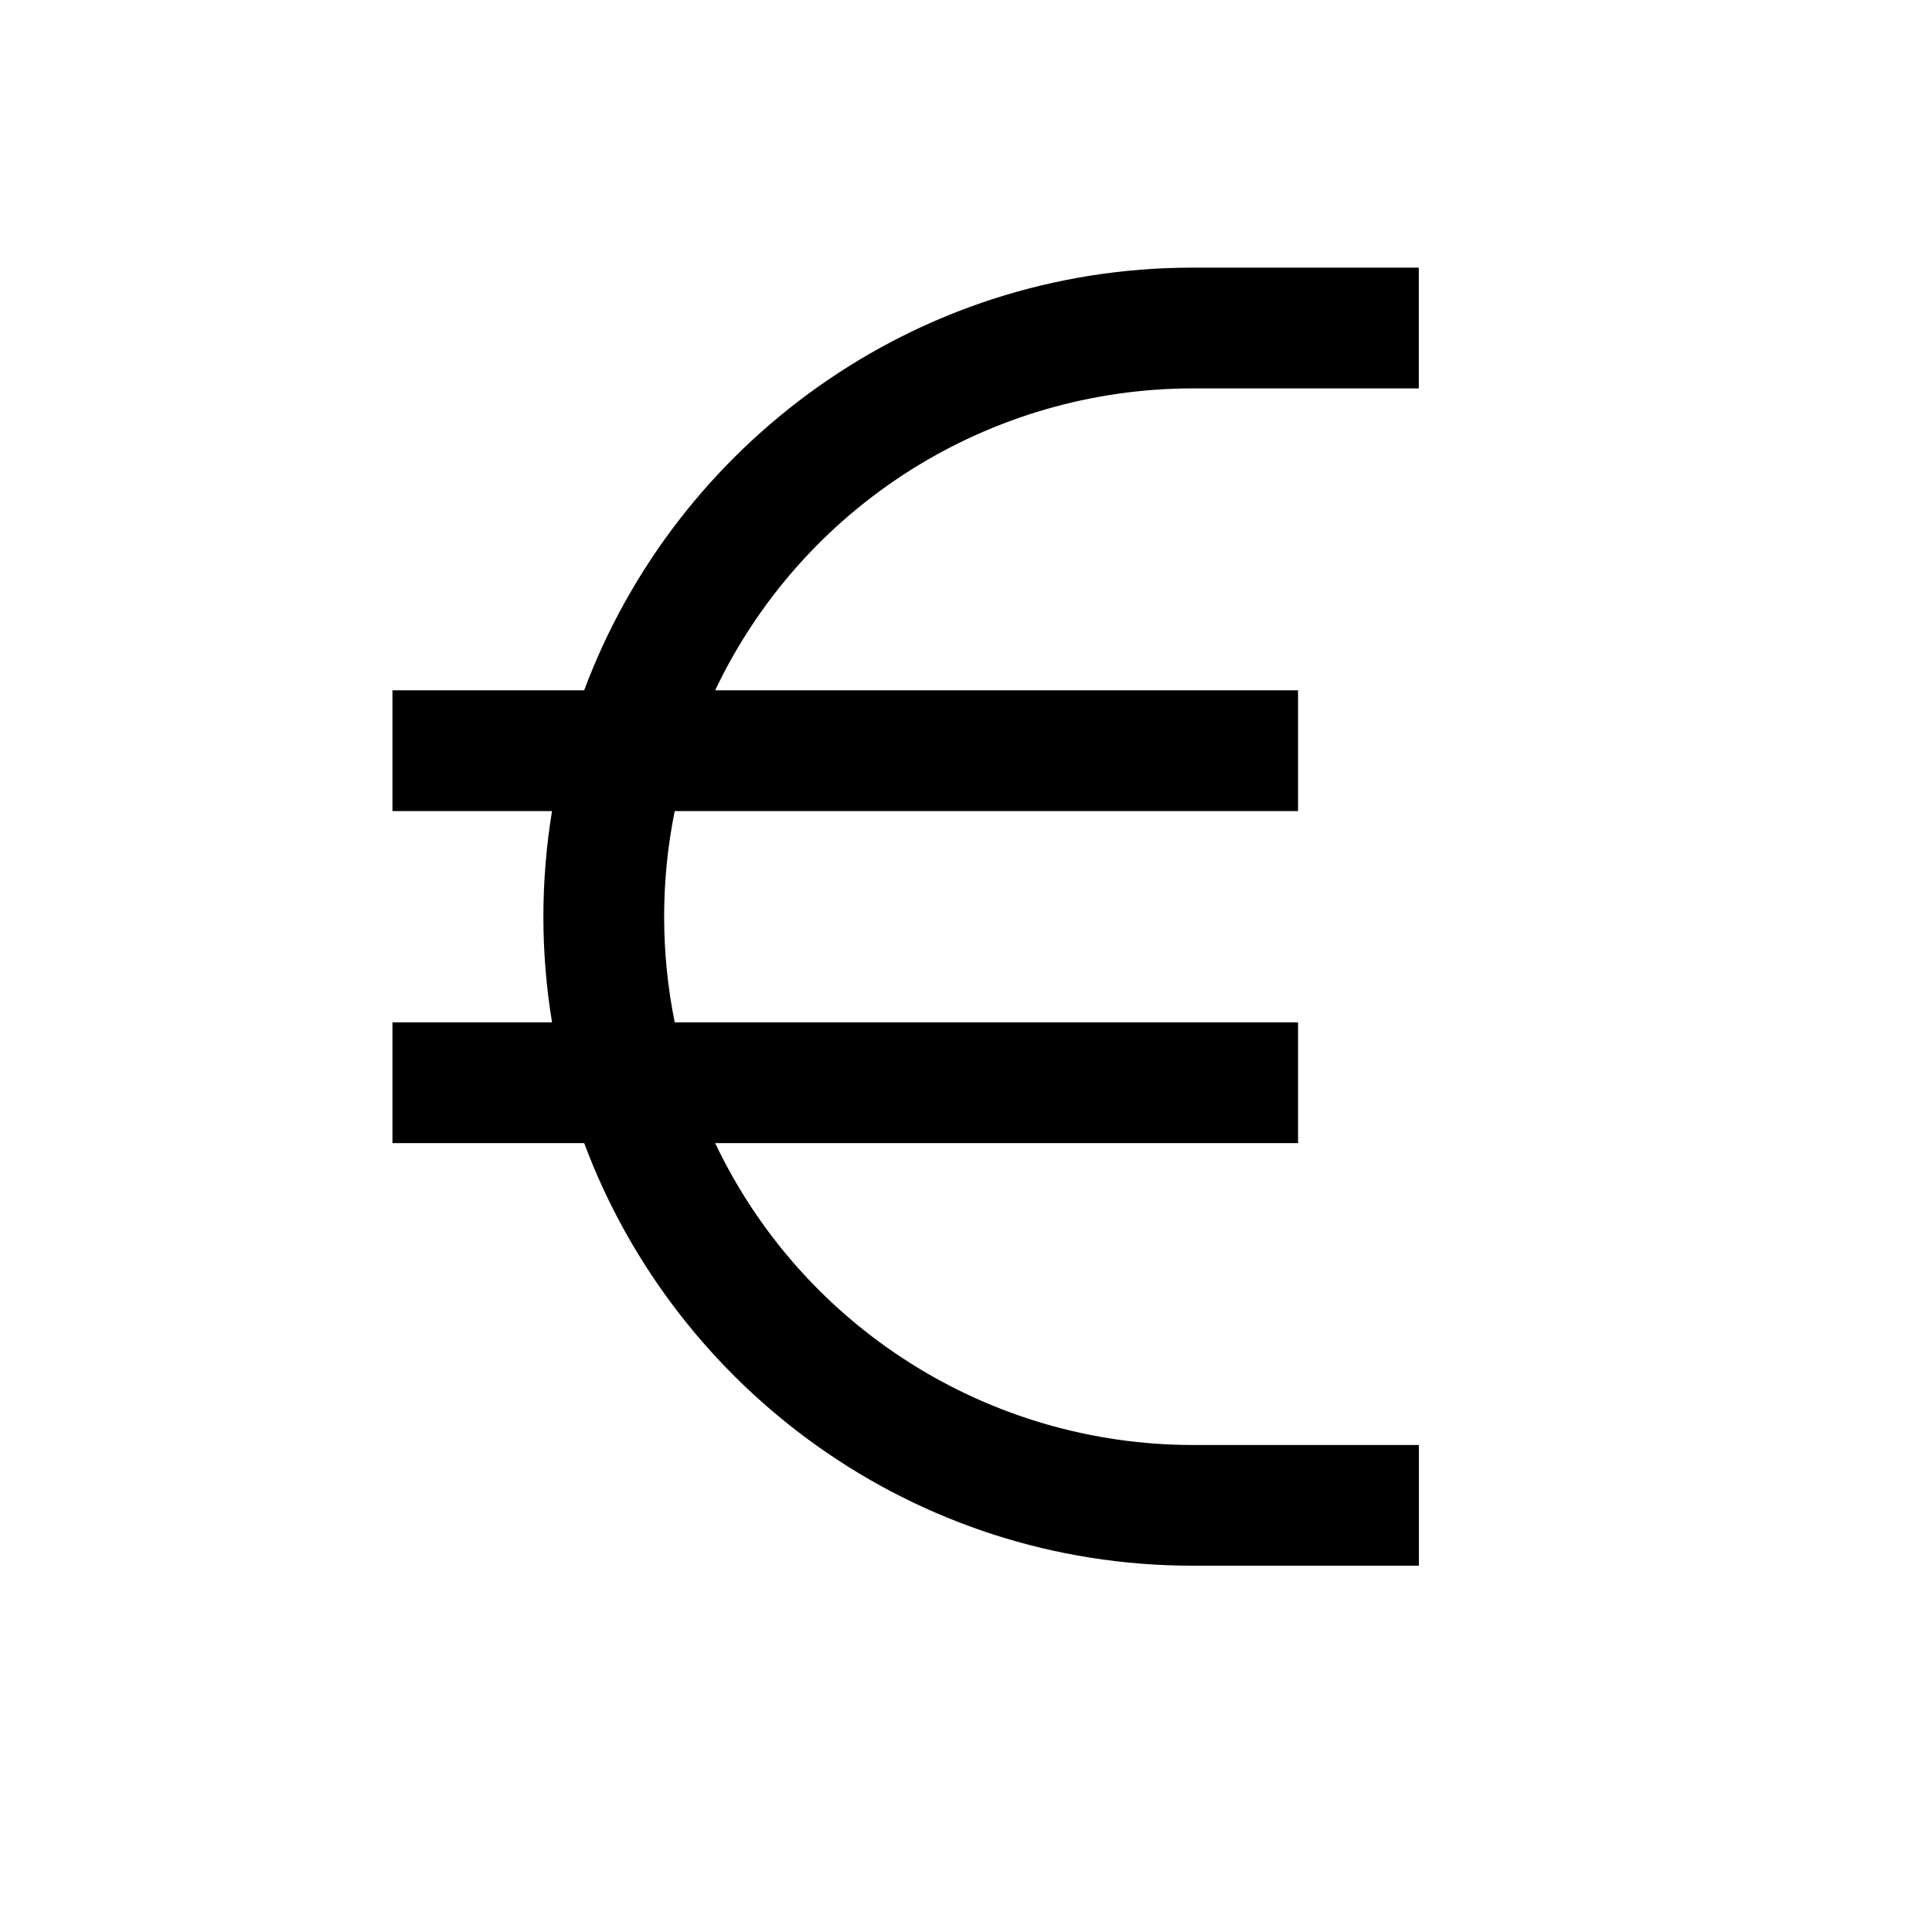
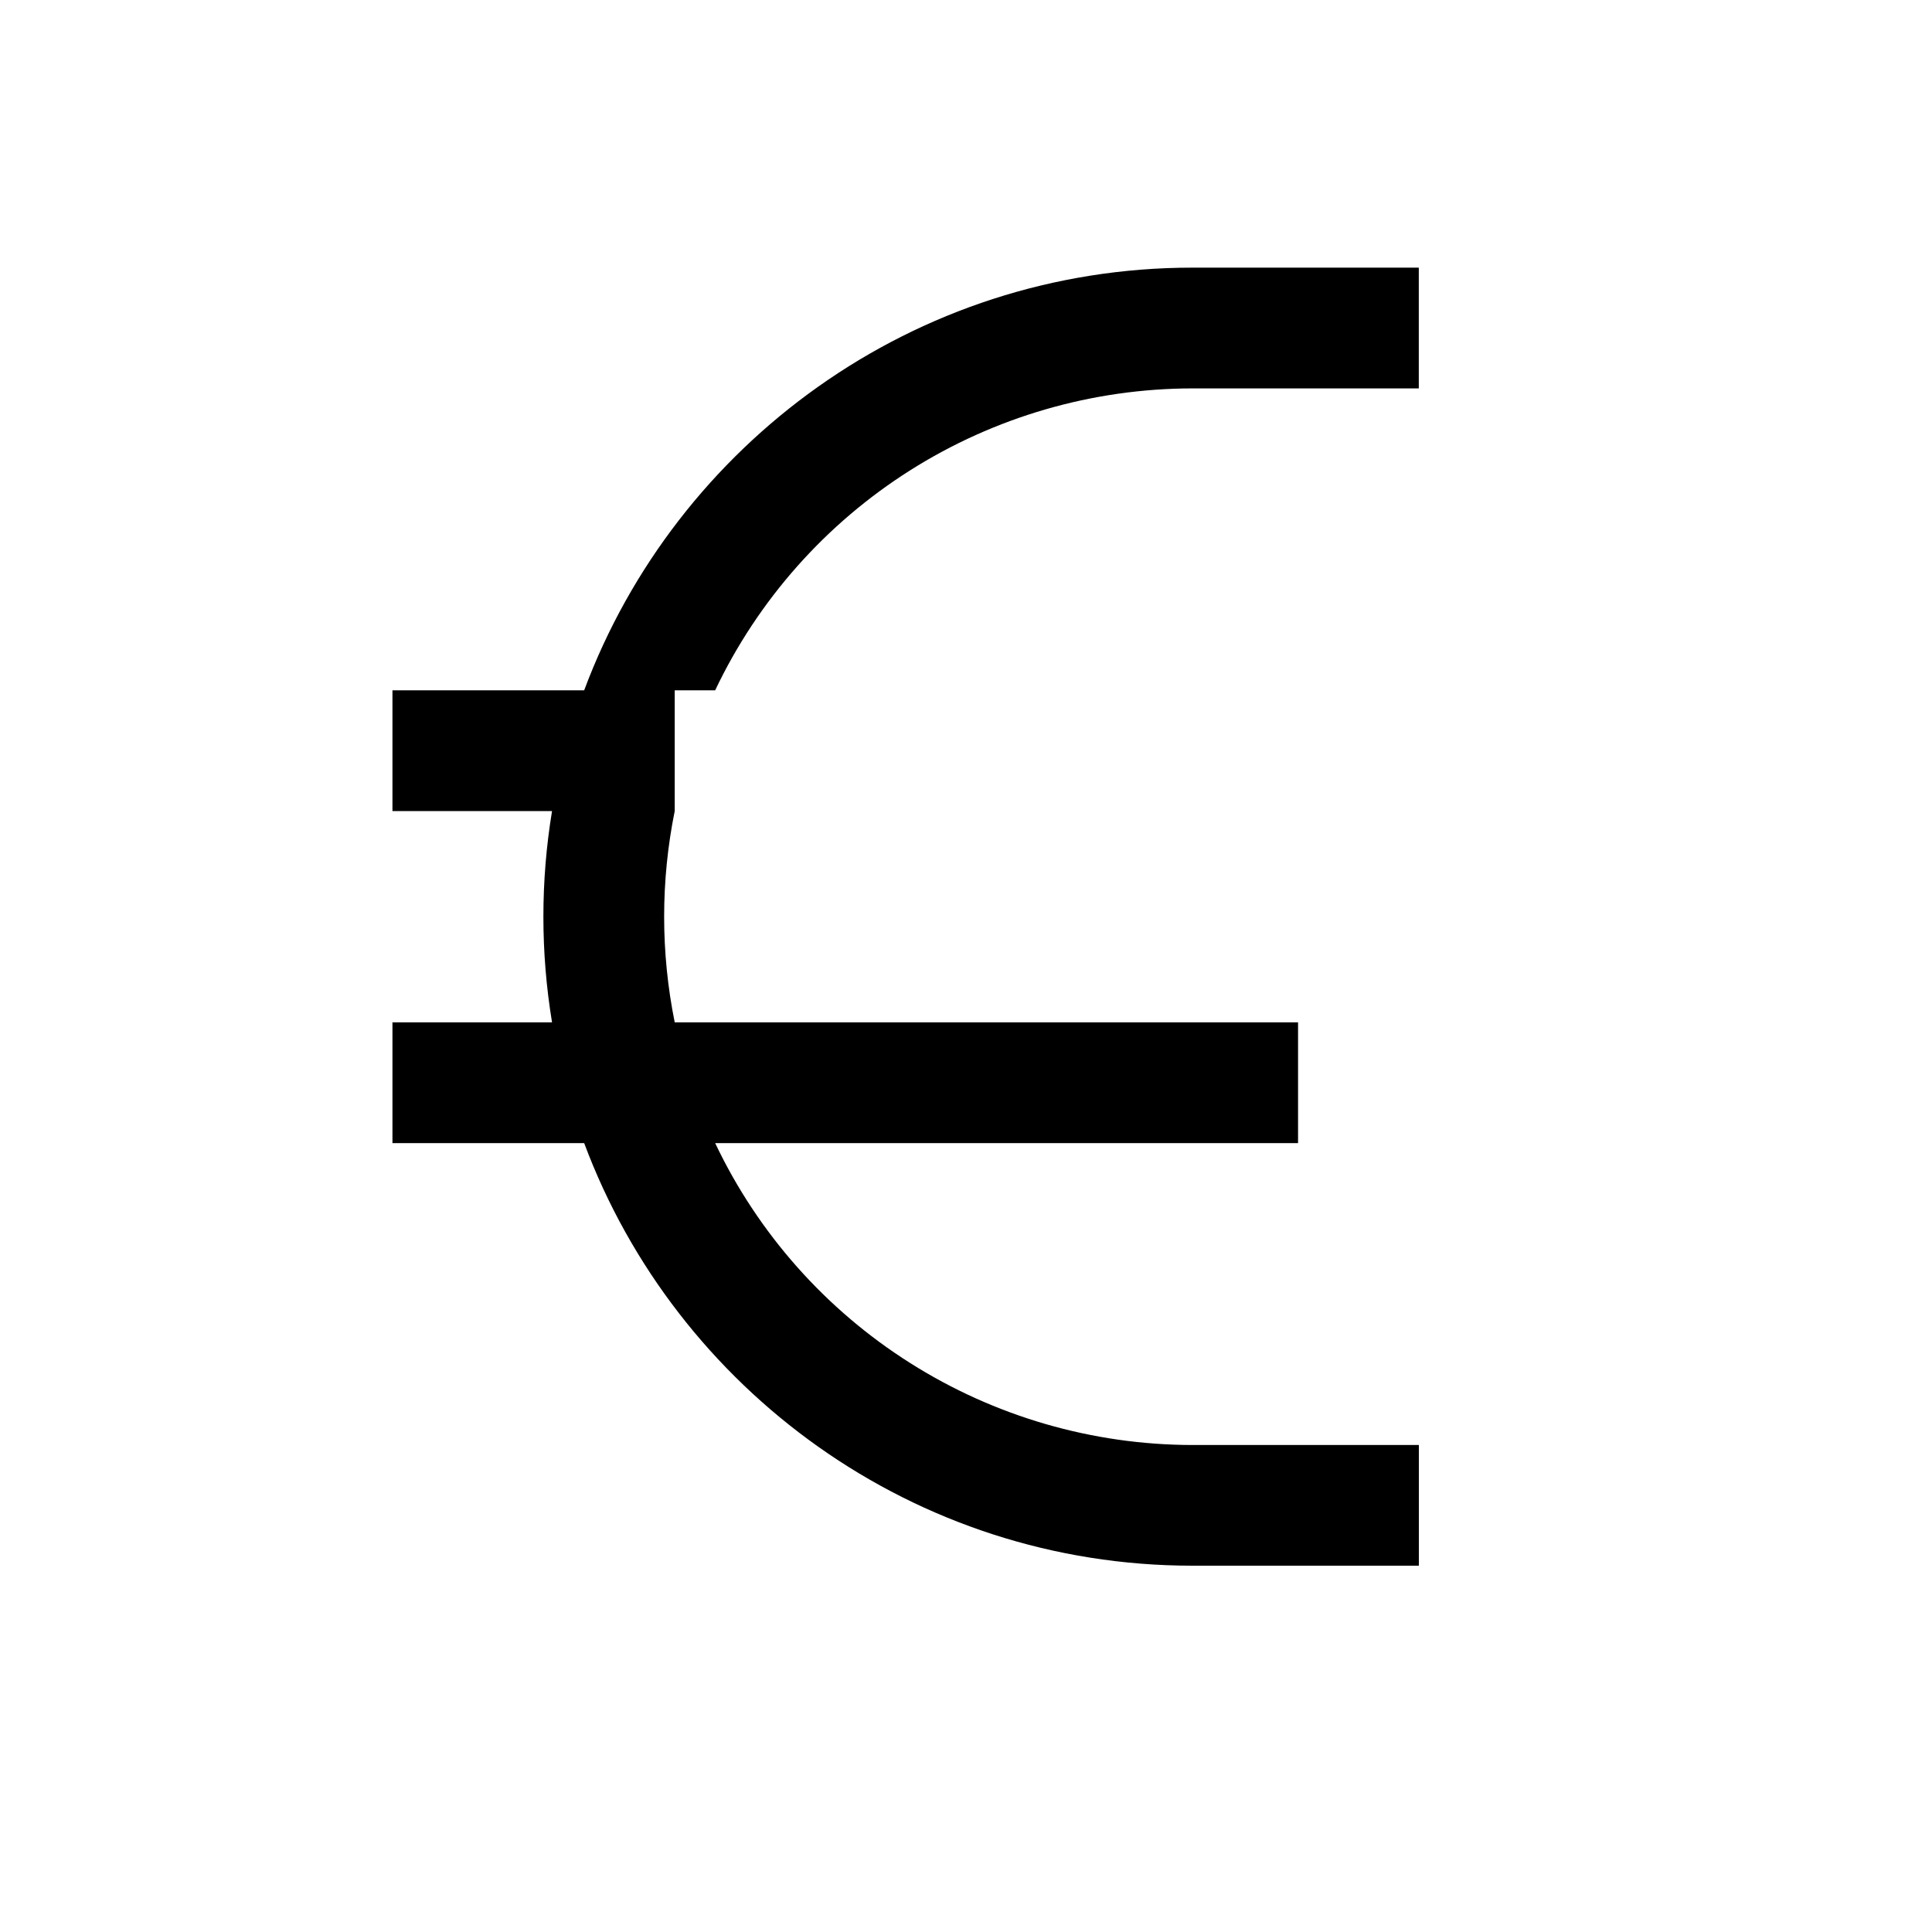
<svg xmlns="http://www.w3.org/2000/svg" width="30" height="30" viewBox="0 0 30 30" fill="none">
-   <path d="M18.516 6.031H22.031V4.156H18.516C14.194 4.156 10.5 6.89 9.071 10.719H6.094V12.594H8.572C8.393 13.68 8.393 14.789 8.572 15.875H6.094V17.75H9.071C10.5 21.579 14.194 24.312 18.516 24.312H22.032V22.438H18.516C16.964 22.436 15.444 21.995 14.133 21.165C12.821 20.336 11.771 19.152 11.105 17.75H20.156V15.875H10.477C10.258 14.792 10.258 13.676 10.477 12.594H20.156V10.719H11.105C11.771 9.317 12.821 8.133 14.133 7.303C15.444 6.474 16.964 6.033 18.516 6.031Z" fill="black" />
+   <path d="M18.516 6.031H22.031V4.156H18.516C14.194 4.156 10.5 6.89 9.071 10.719H6.094V12.594H8.572C8.393 13.68 8.393 14.789 8.572 15.875H6.094V17.75H9.071C10.5 21.579 14.194 24.312 18.516 24.312H22.032V22.438H18.516C16.964 22.436 15.444 21.995 14.133 21.165C12.821 20.336 11.771 19.152 11.105 17.75H20.156V15.875H10.477C10.258 14.792 10.258 13.676 10.477 12.594V10.719H11.105C11.771 9.317 12.821 8.133 14.133 7.303C15.444 6.474 16.964 6.033 18.516 6.031Z" fill="black" />
</svg>